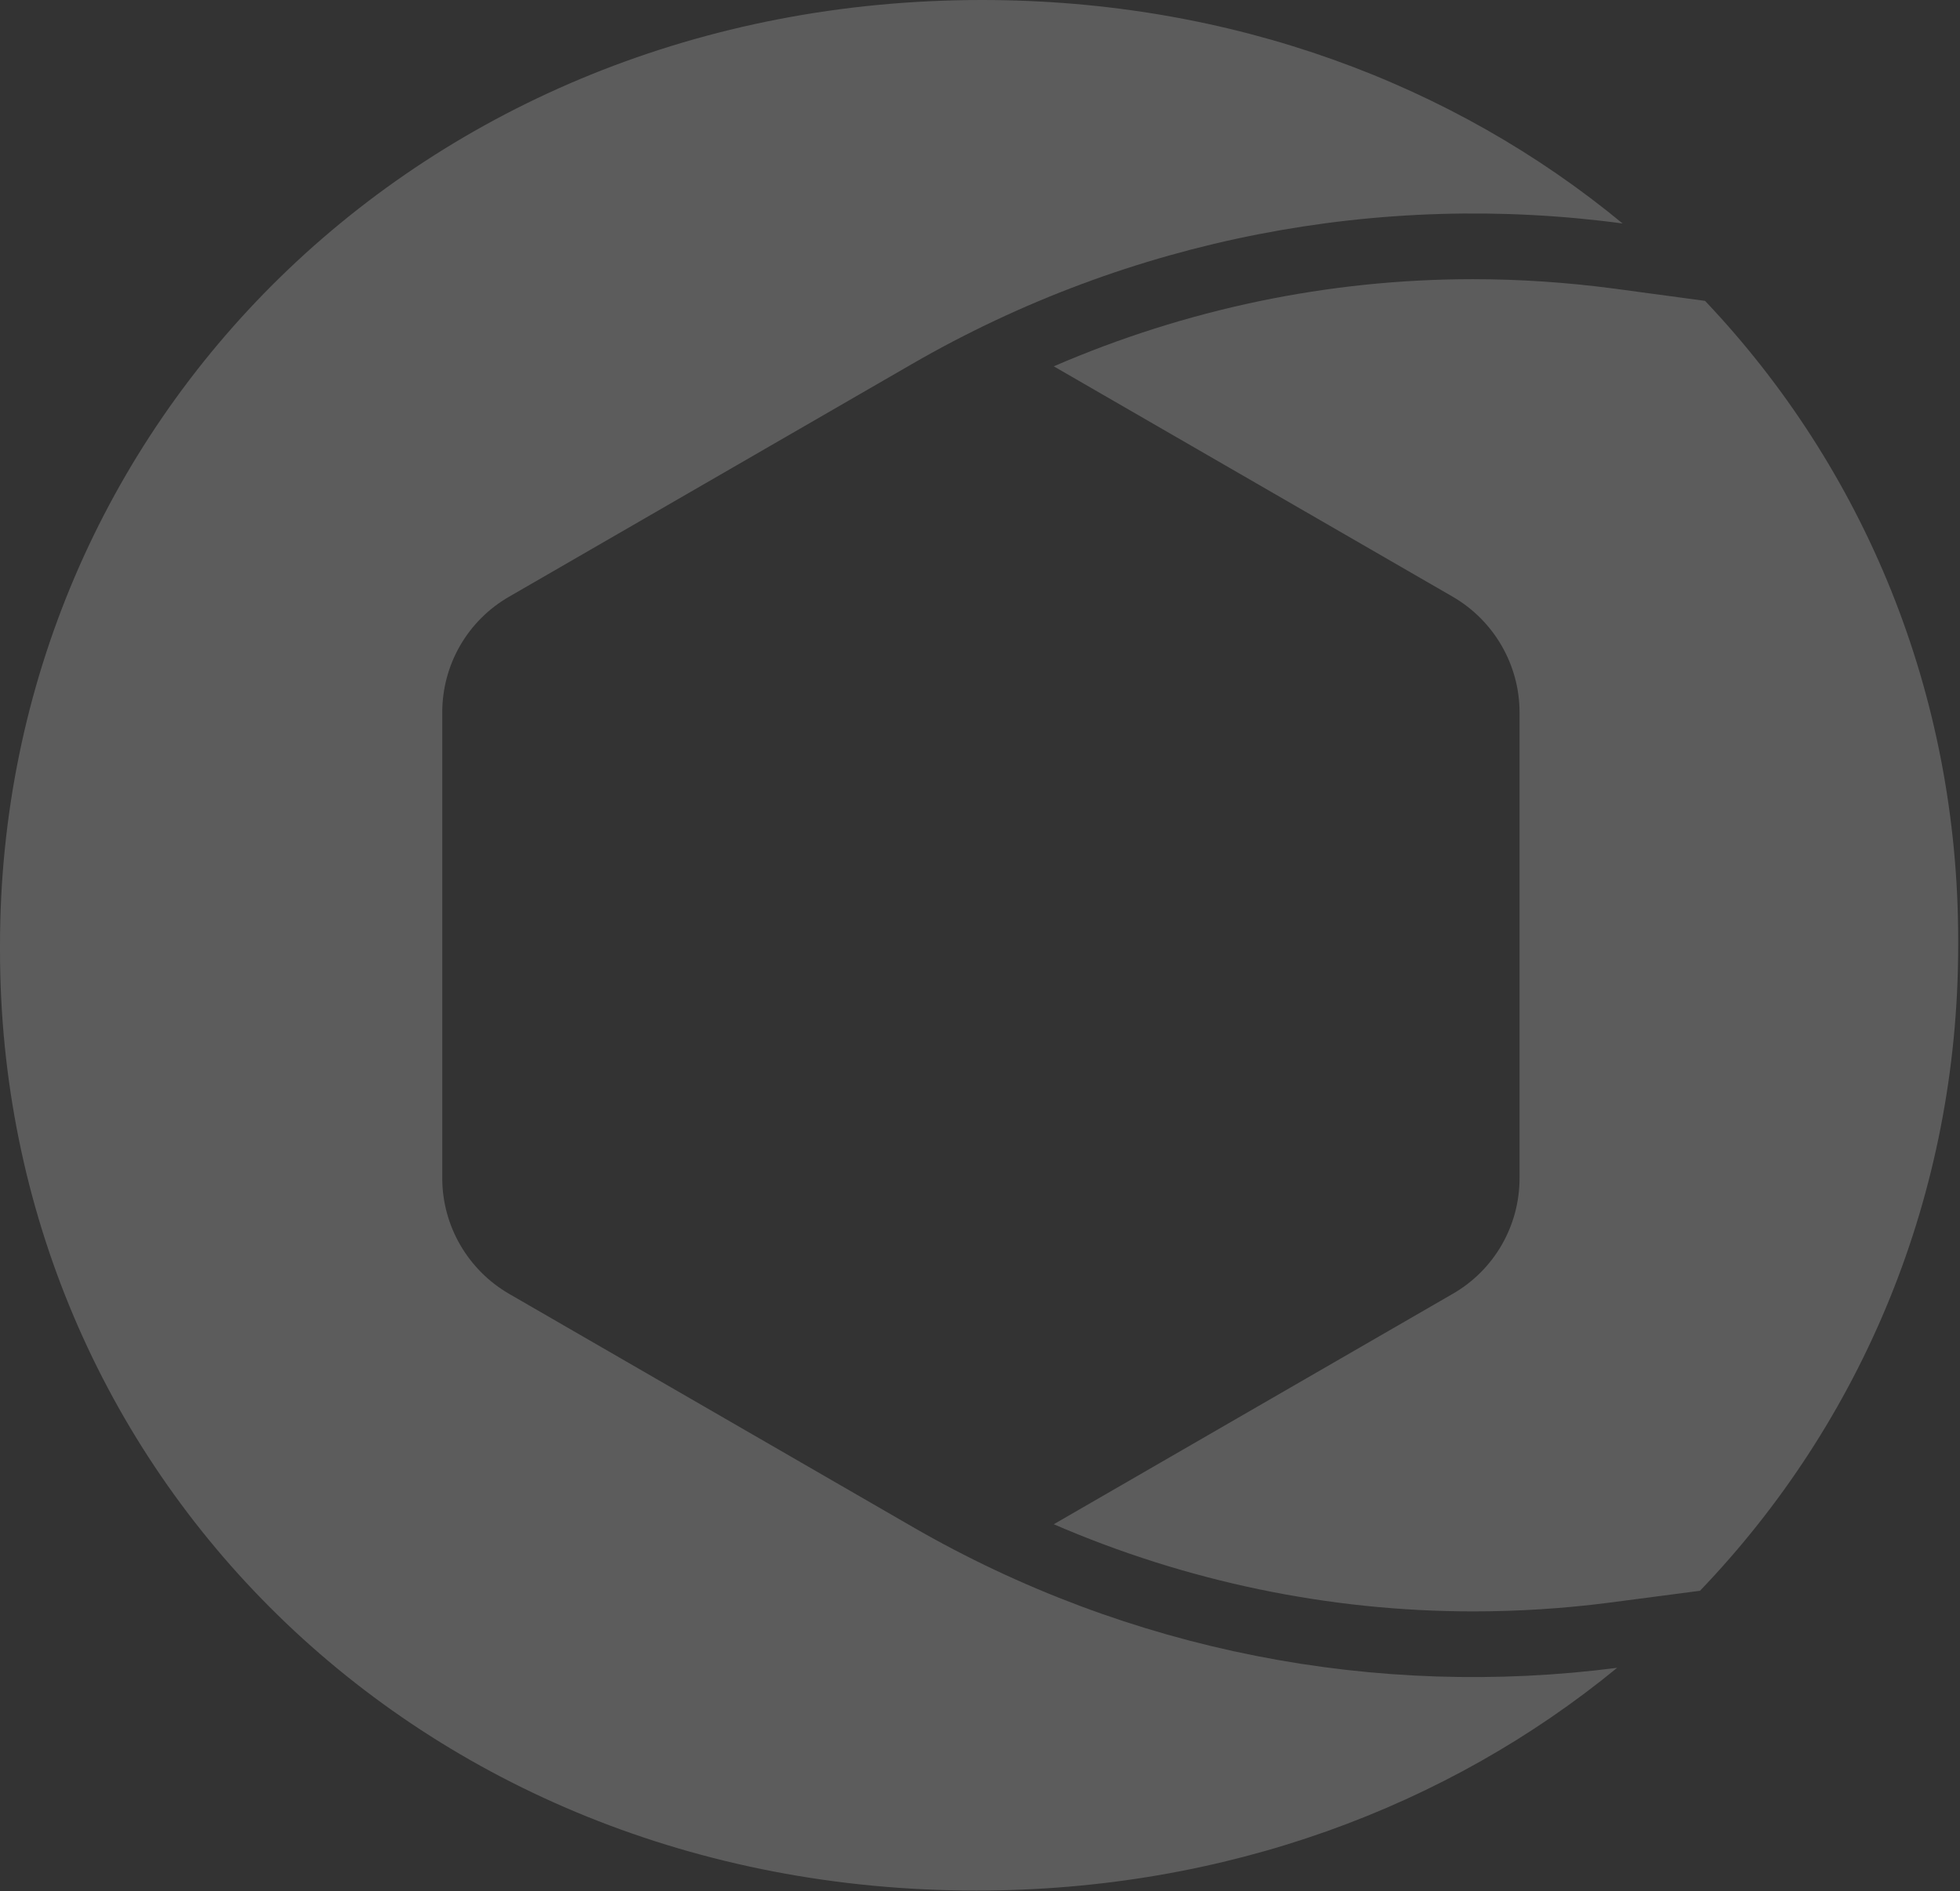
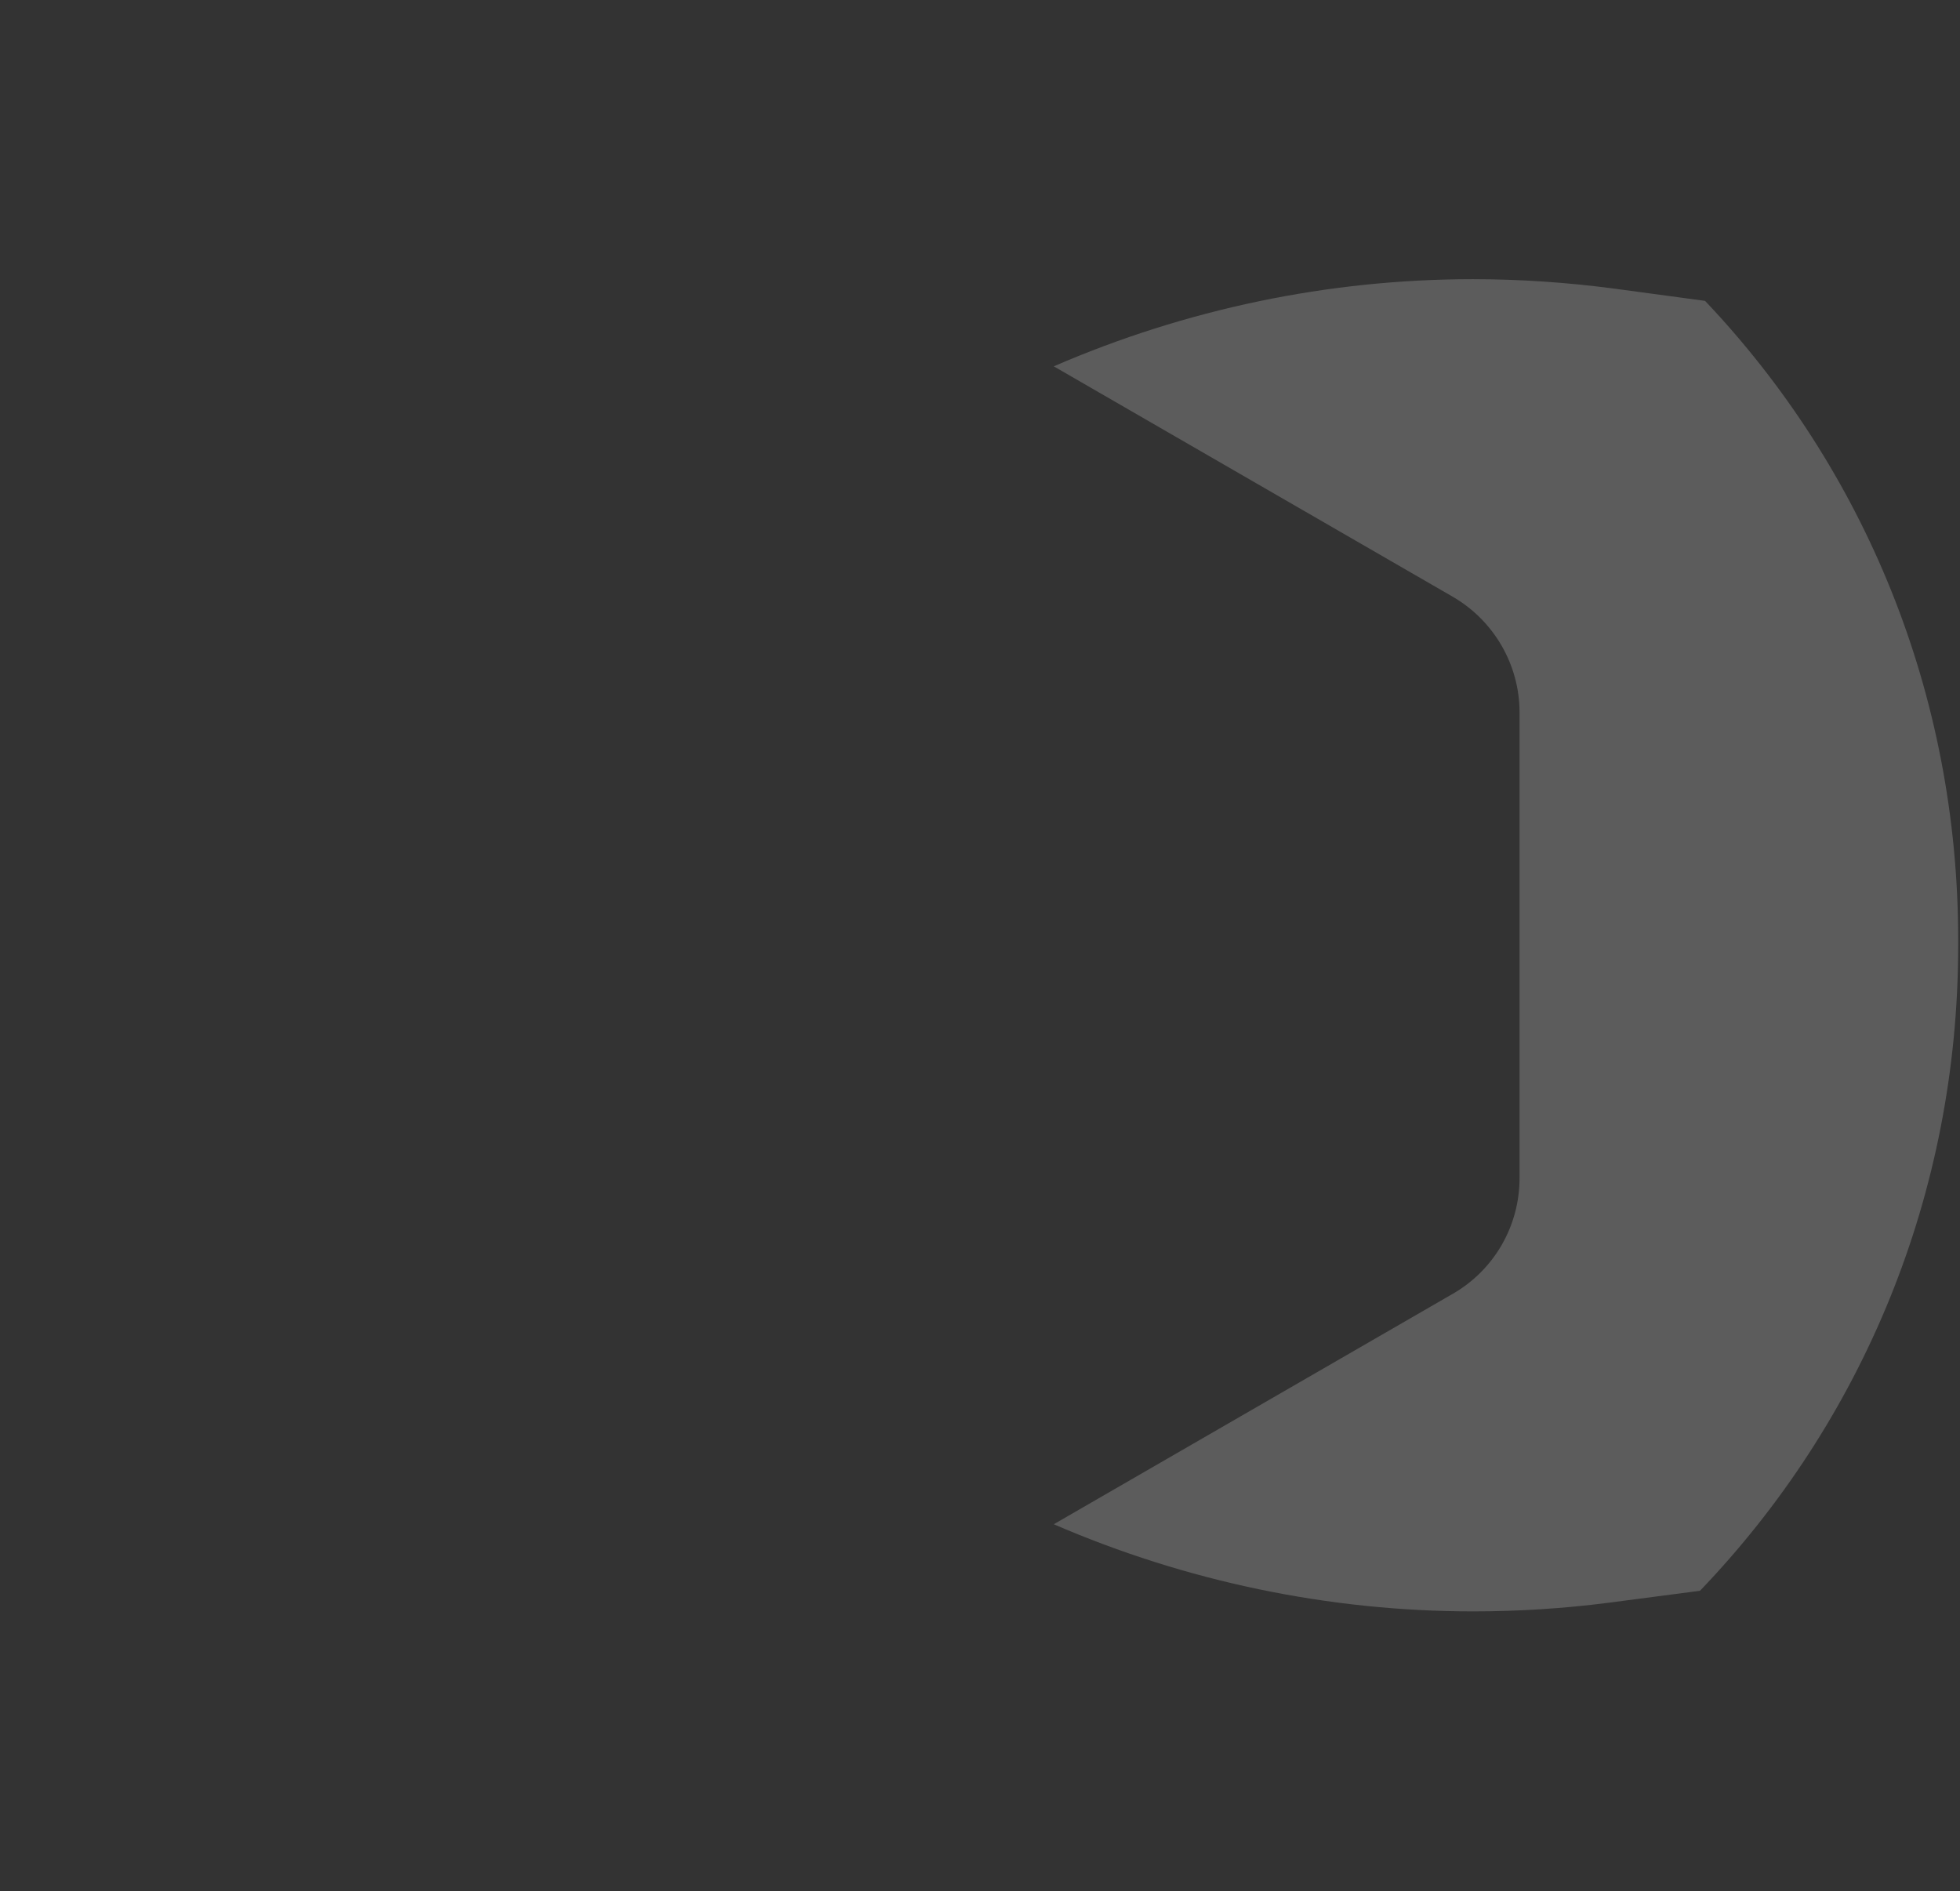
<svg xmlns="http://www.w3.org/2000/svg" version="1.1" id="Layer_1" x="0px" y="0px" viewBox="0 0 542 523" style="enable-background:new 0 0 542 523;" xml:space="preserve">
  <rect x="0" y="0" width="542" height="523" fill="#333333" stroke="none" />
  <style type="text/css">
	.st0{opacity:0.2;fill-rule:evenodd;clip-rule:evenodd;fill:#FFFFFF;enable-background:new    ;}
</style>
  <path class="st0" d="M471.5,83.2l-25.2-3.4c-12.9-1.7-26-2.6-39-2.6c-40,0-79.4,8.3-115.9,24.1L401.7,165  c11.4,6.6,18.5,18.8,18.5,32v128.8c0,13.2-7,25.4-18.5,32l-110.3,63.7c36.5,15.8,76,24.1,116,24.1c12.5,0,25.1-0.8,37.5-2.4  l25.2-3.3c44.8-46.7,71.4-109.5,71.4-178.5V260C541.5,191.7,515.5,129.6,471.5,83.2z" />
-   <path class="st0" d="M448.7,61.8C402.1,23.3,340.8,0,271.5,0C116.3,0,0,117.1,0,261.4v1.4c0,143.6,114.9,260,270,260  c69,0,130.4-23.2,177.2-61.6c-66.4,8.6-135-4.4-194.9-39l-111.5-64.4c-11.4-6.6-18.5-18.8-18.5-32V197c0-13.2,7-25.4,18.5-32  l111.5-64.4C312.6,65.8,381.8,52.8,448.7,61.8z" />
</svg>